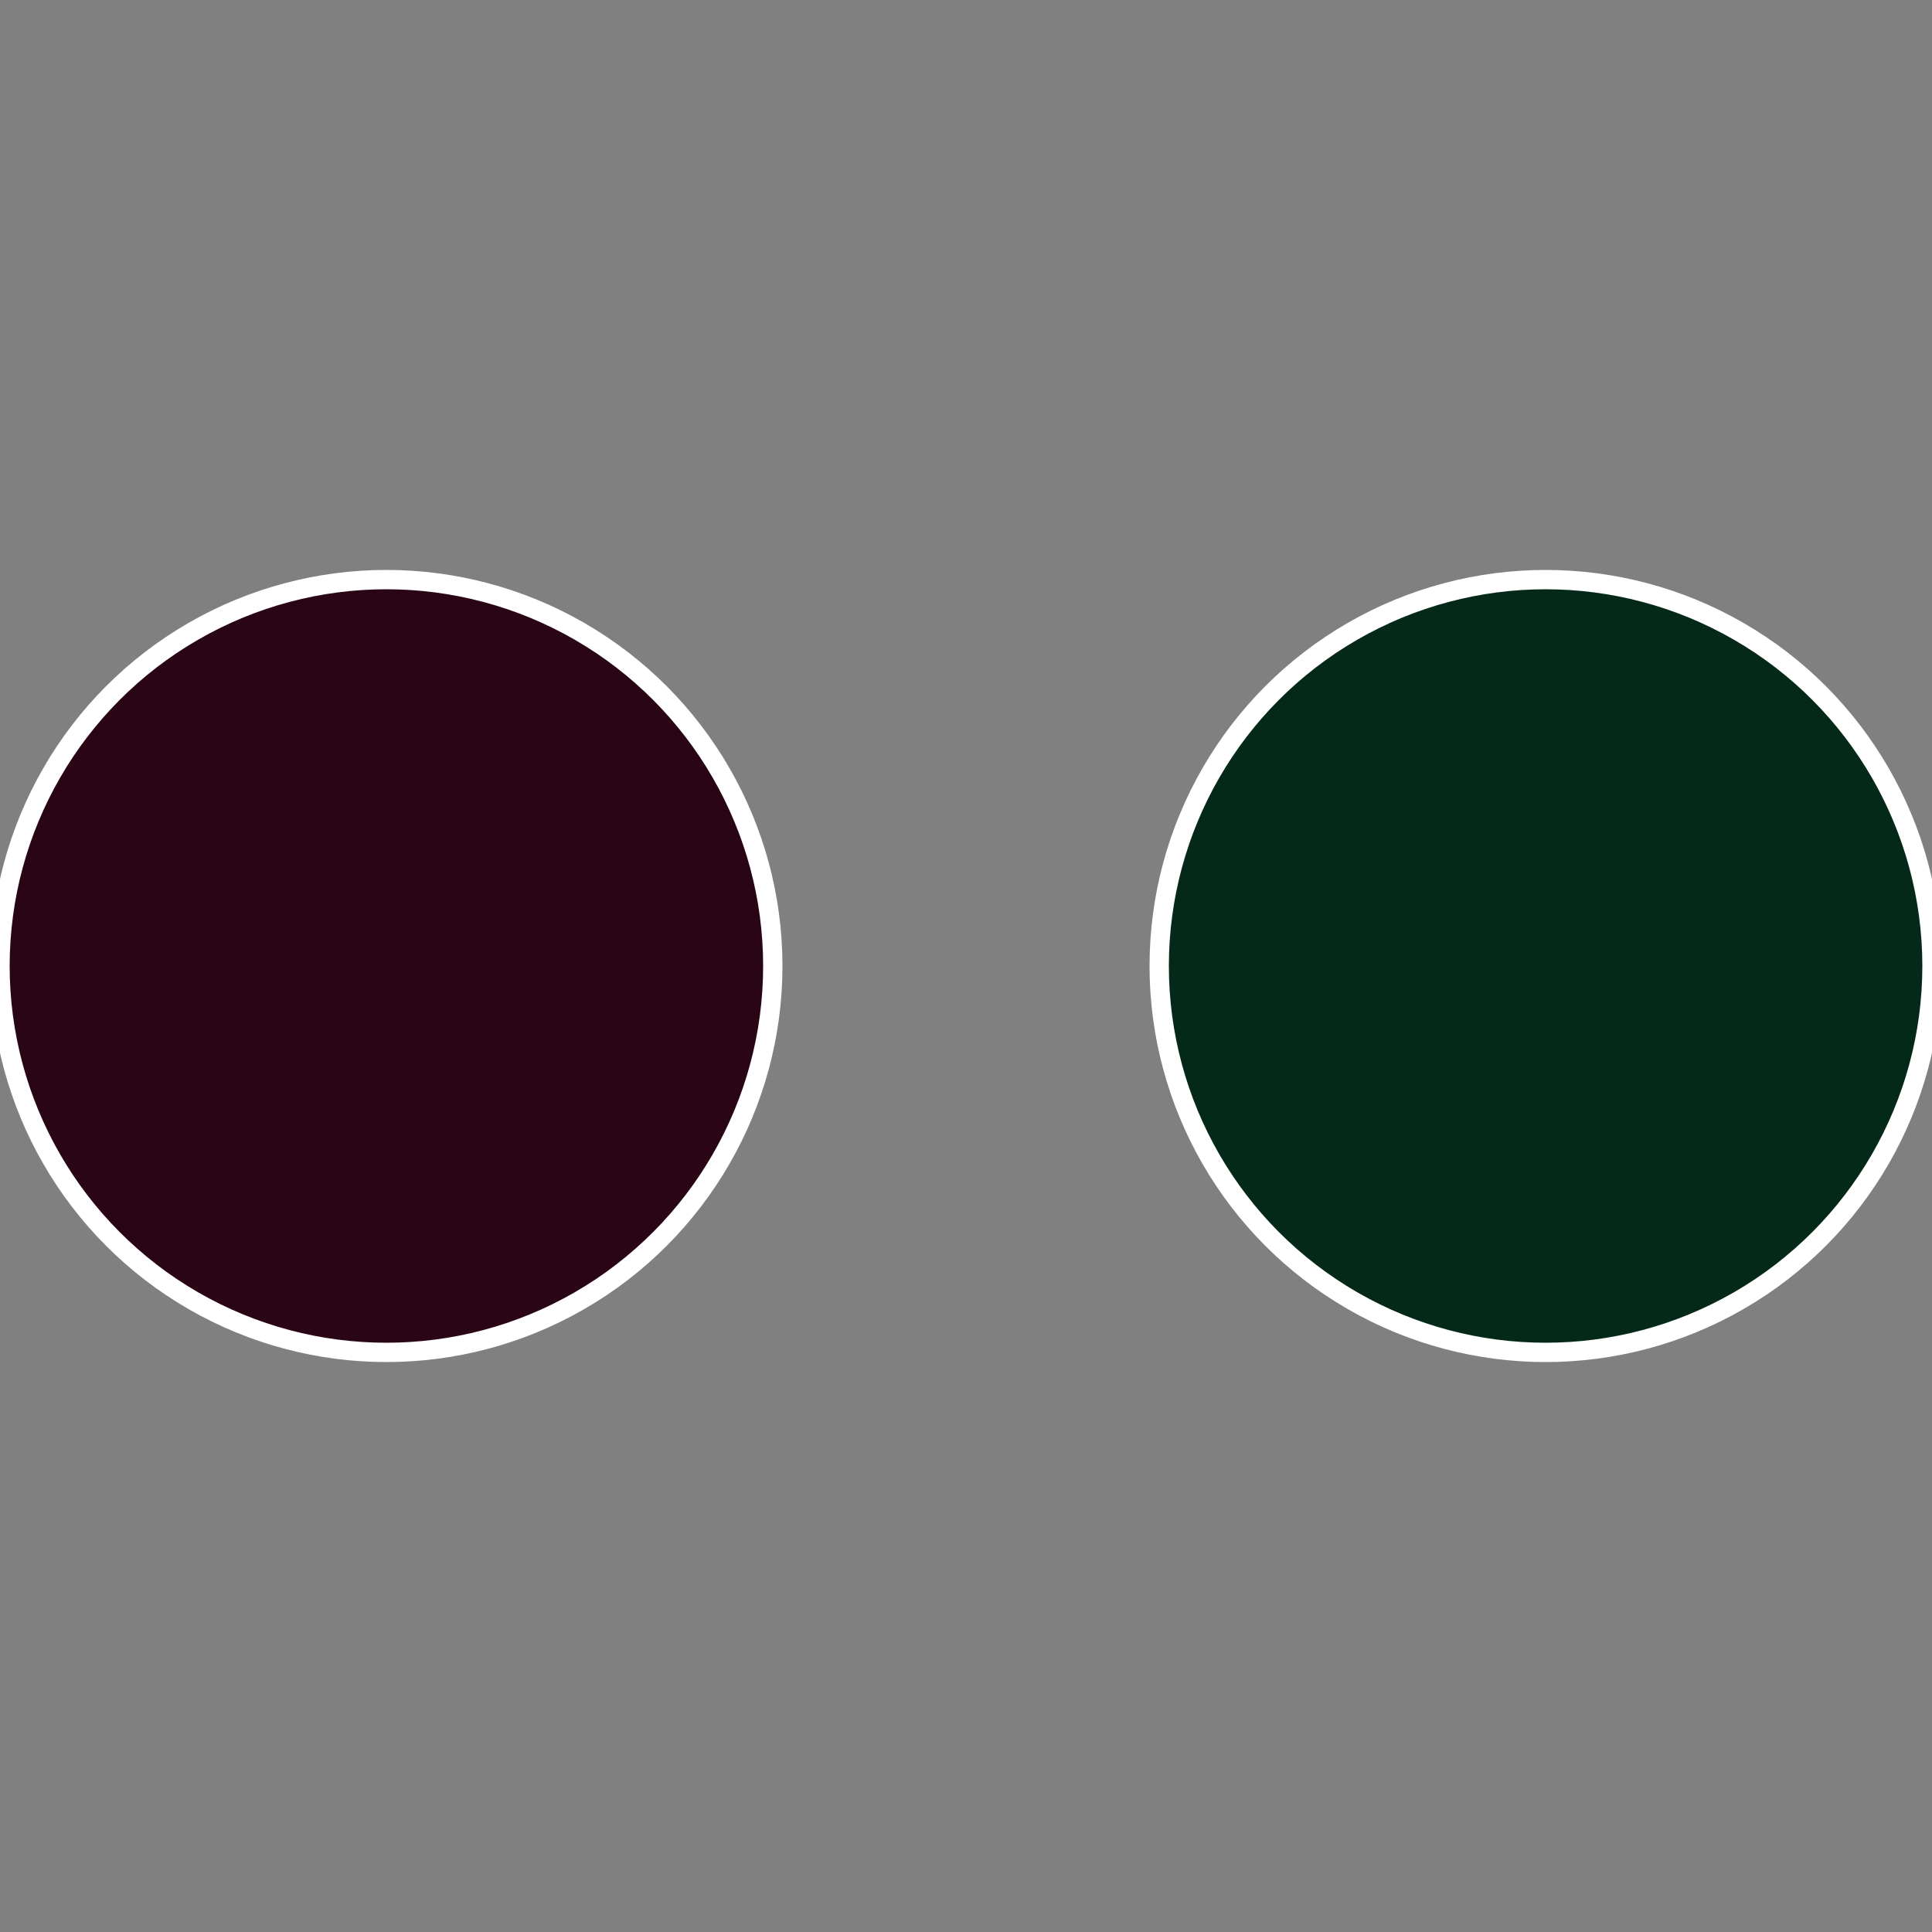
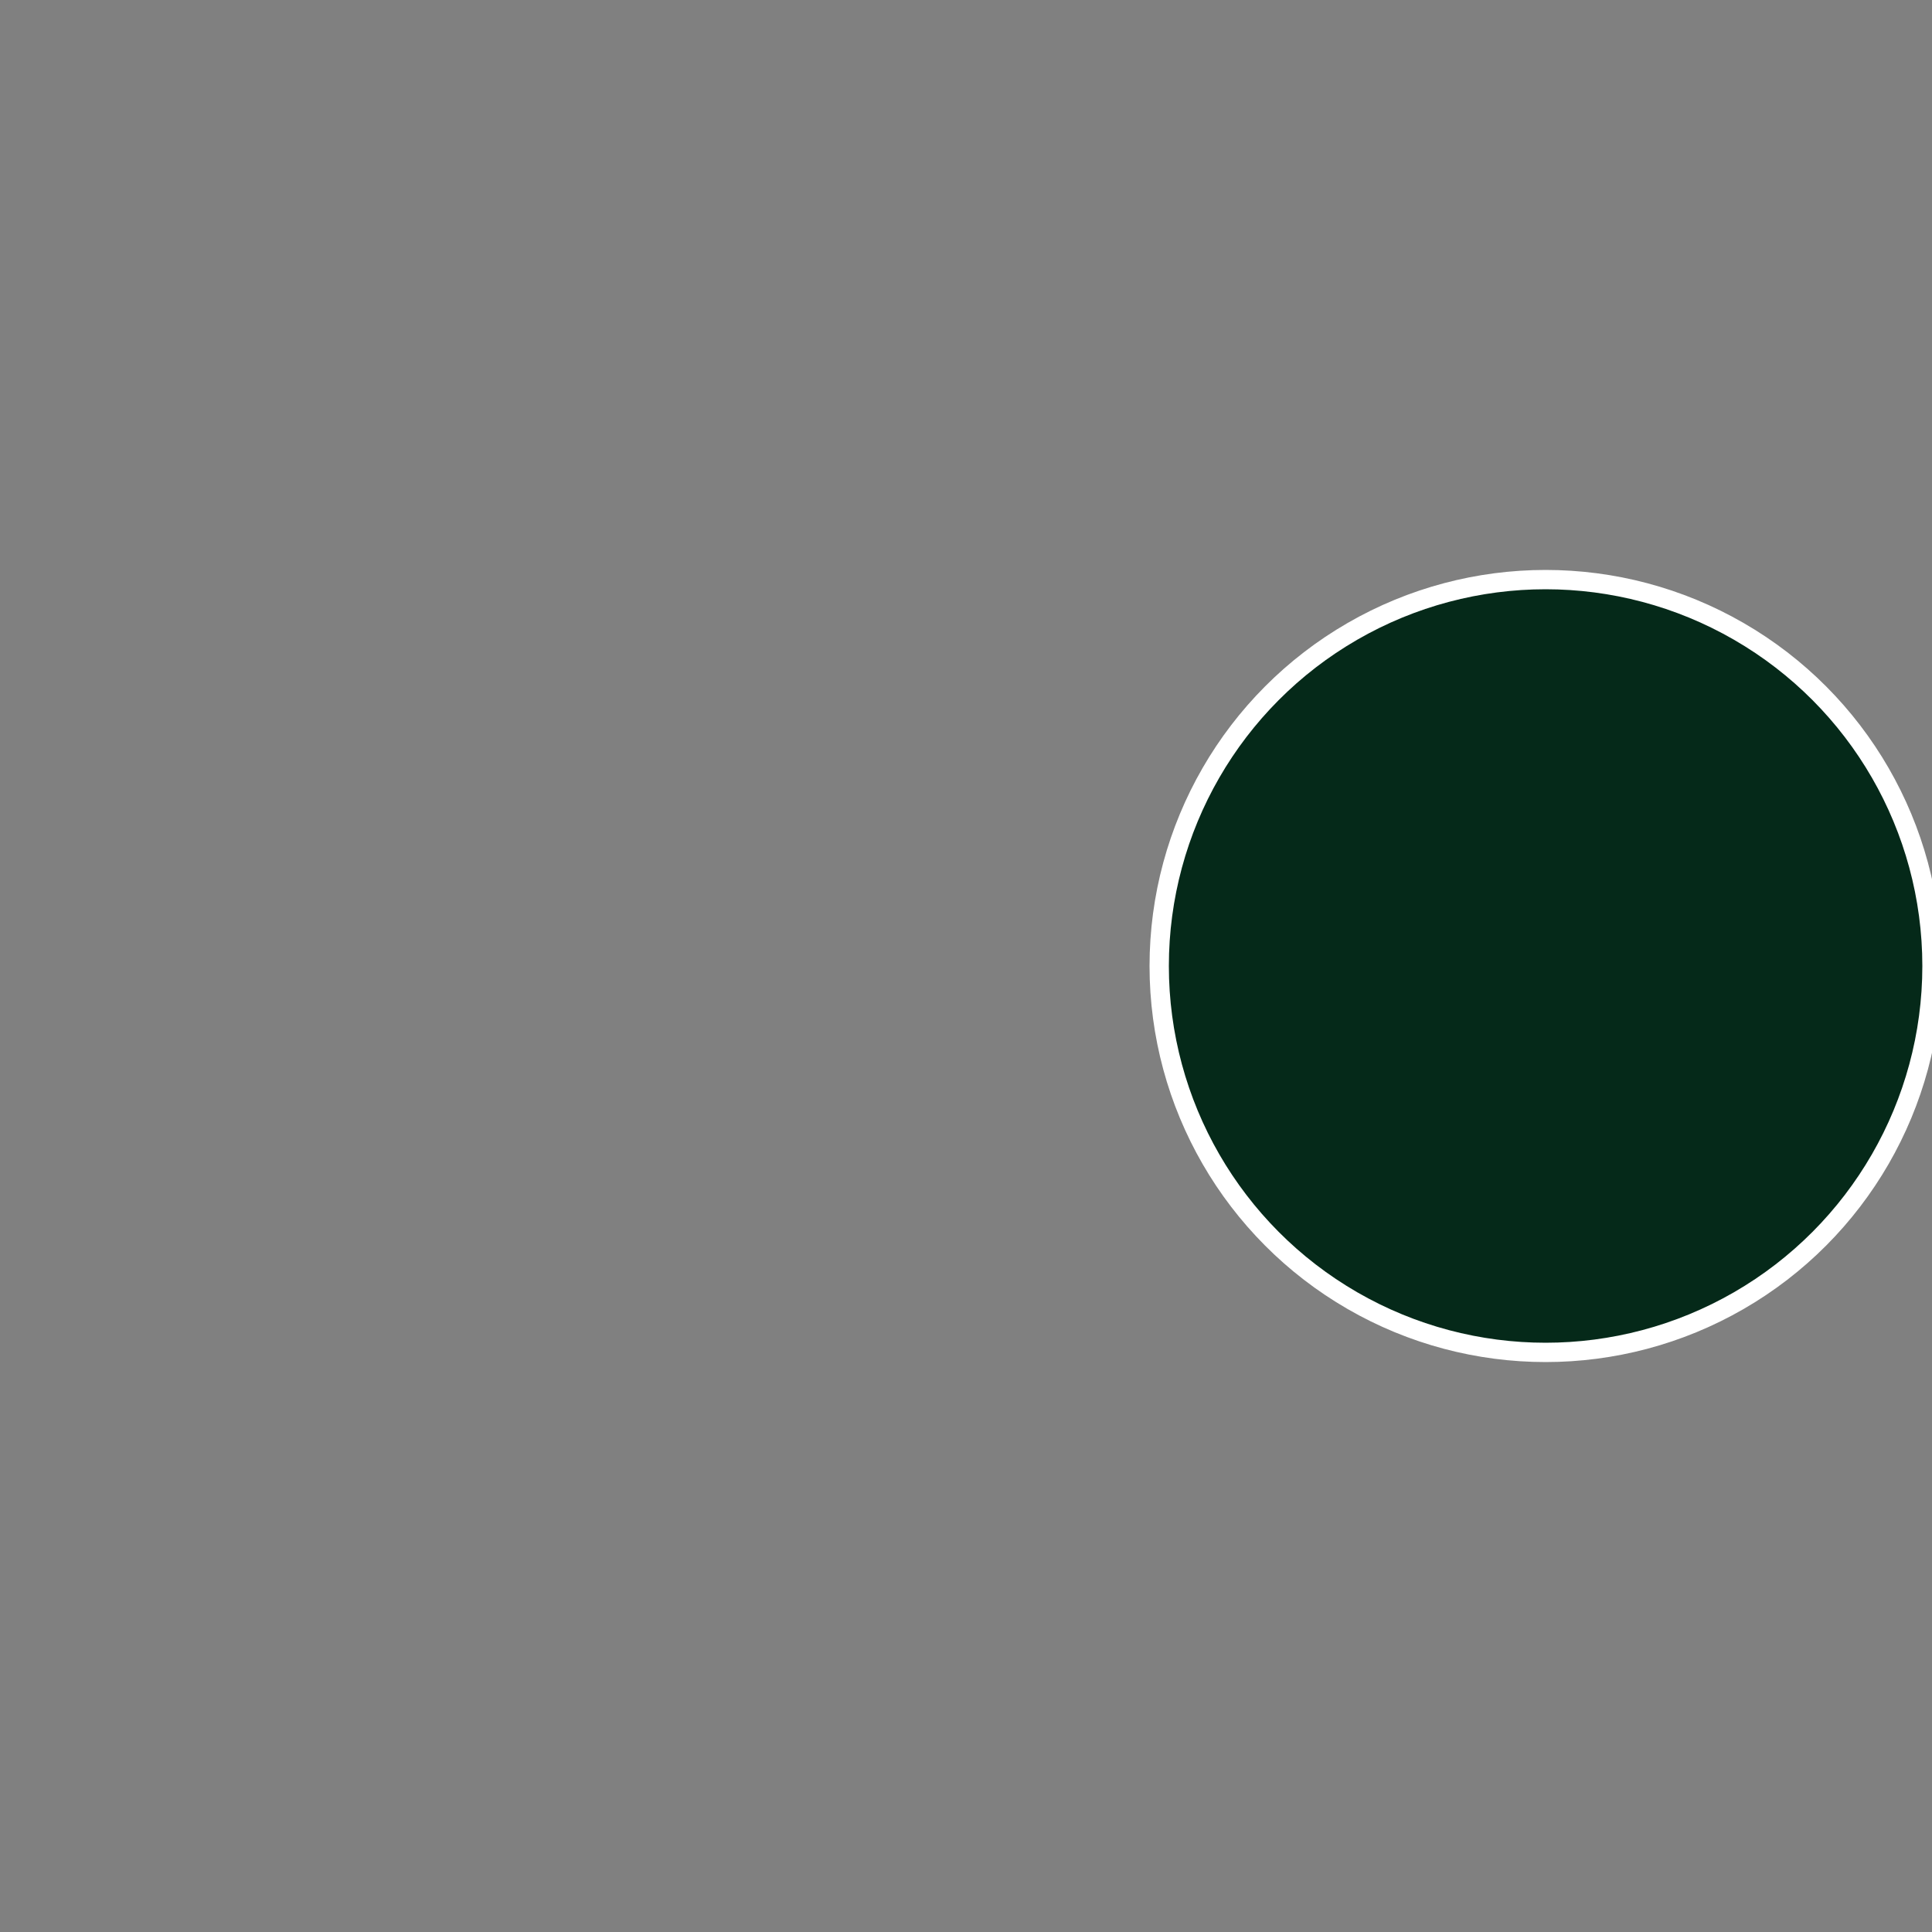
<svg xmlns="http://www.w3.org/2000/svg" width="500" height="500" viewBox="-1 -1 2 2">
  <rect x="-1" y="-1" width="2" height="2" fill="#808080" stroke="none" />
  <circle cx="0.6" cy="0" r="0.4" fill="#052919" stroke="#fff" stroke-width="1%" />
-   <circle cx="-0.6" cy="7.3478807948841E-17" r="0.4" fill="#290515" stroke="#fff" stroke-width="1%" />
</svg>